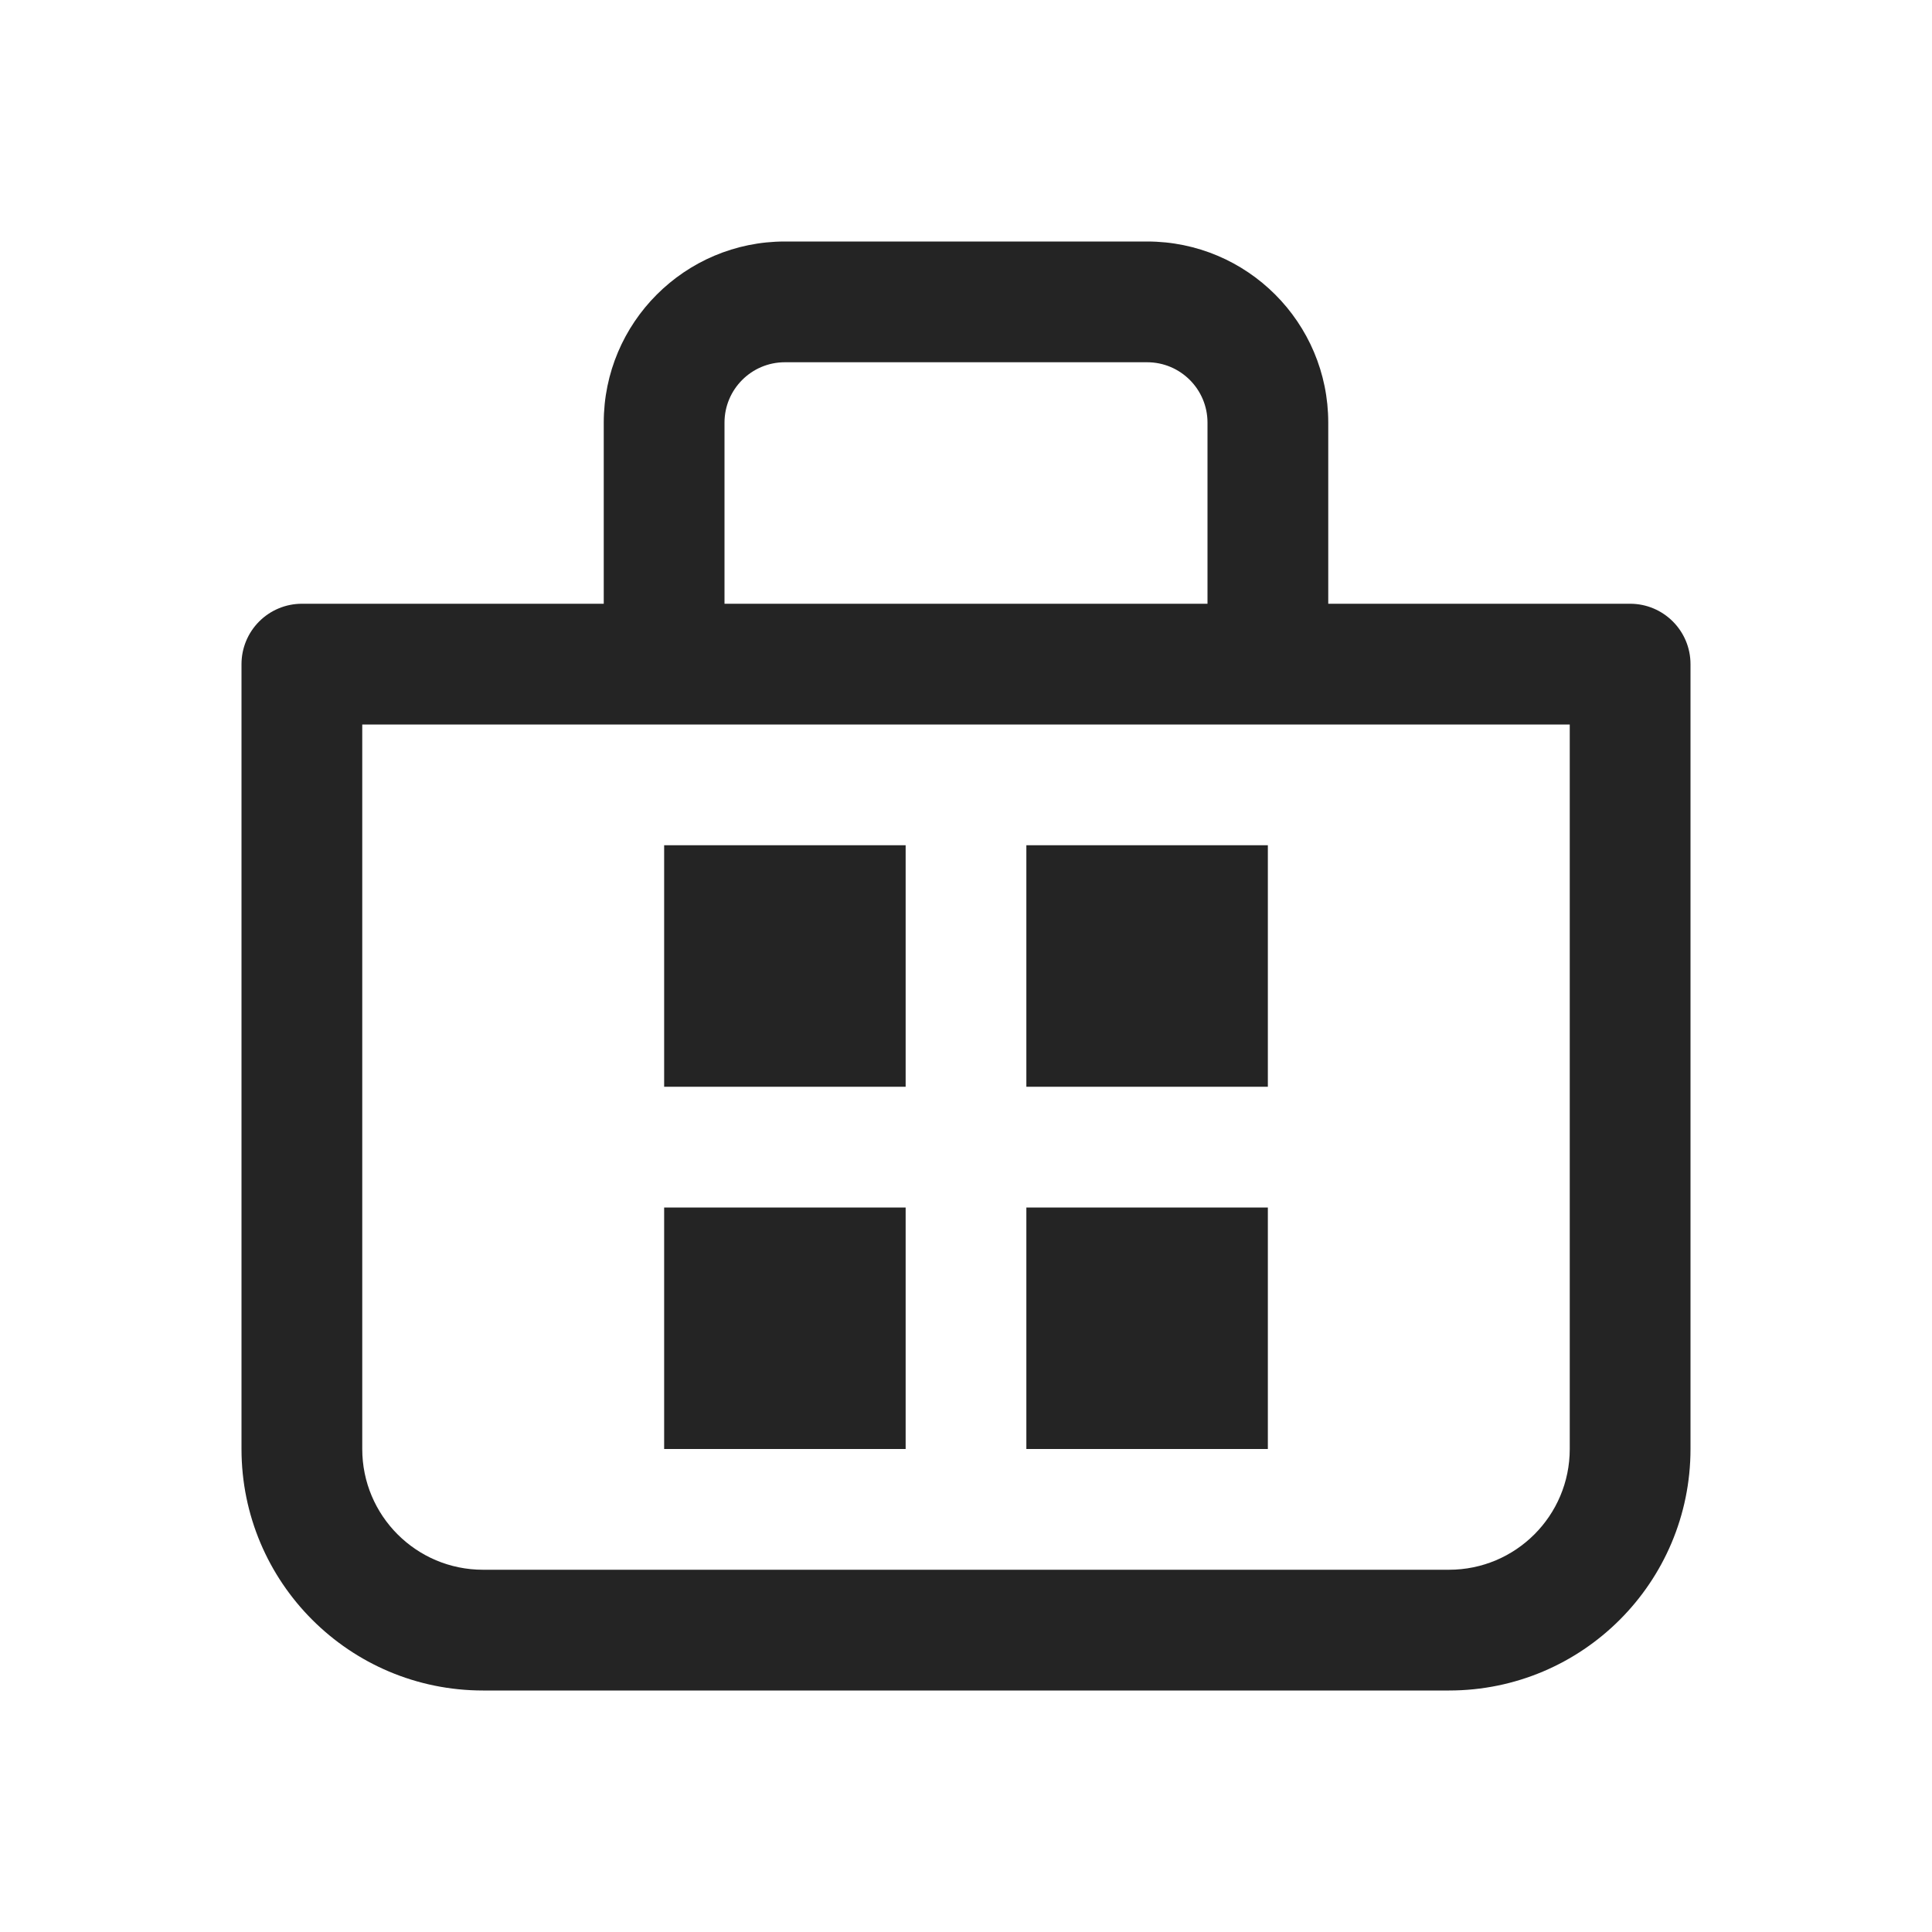
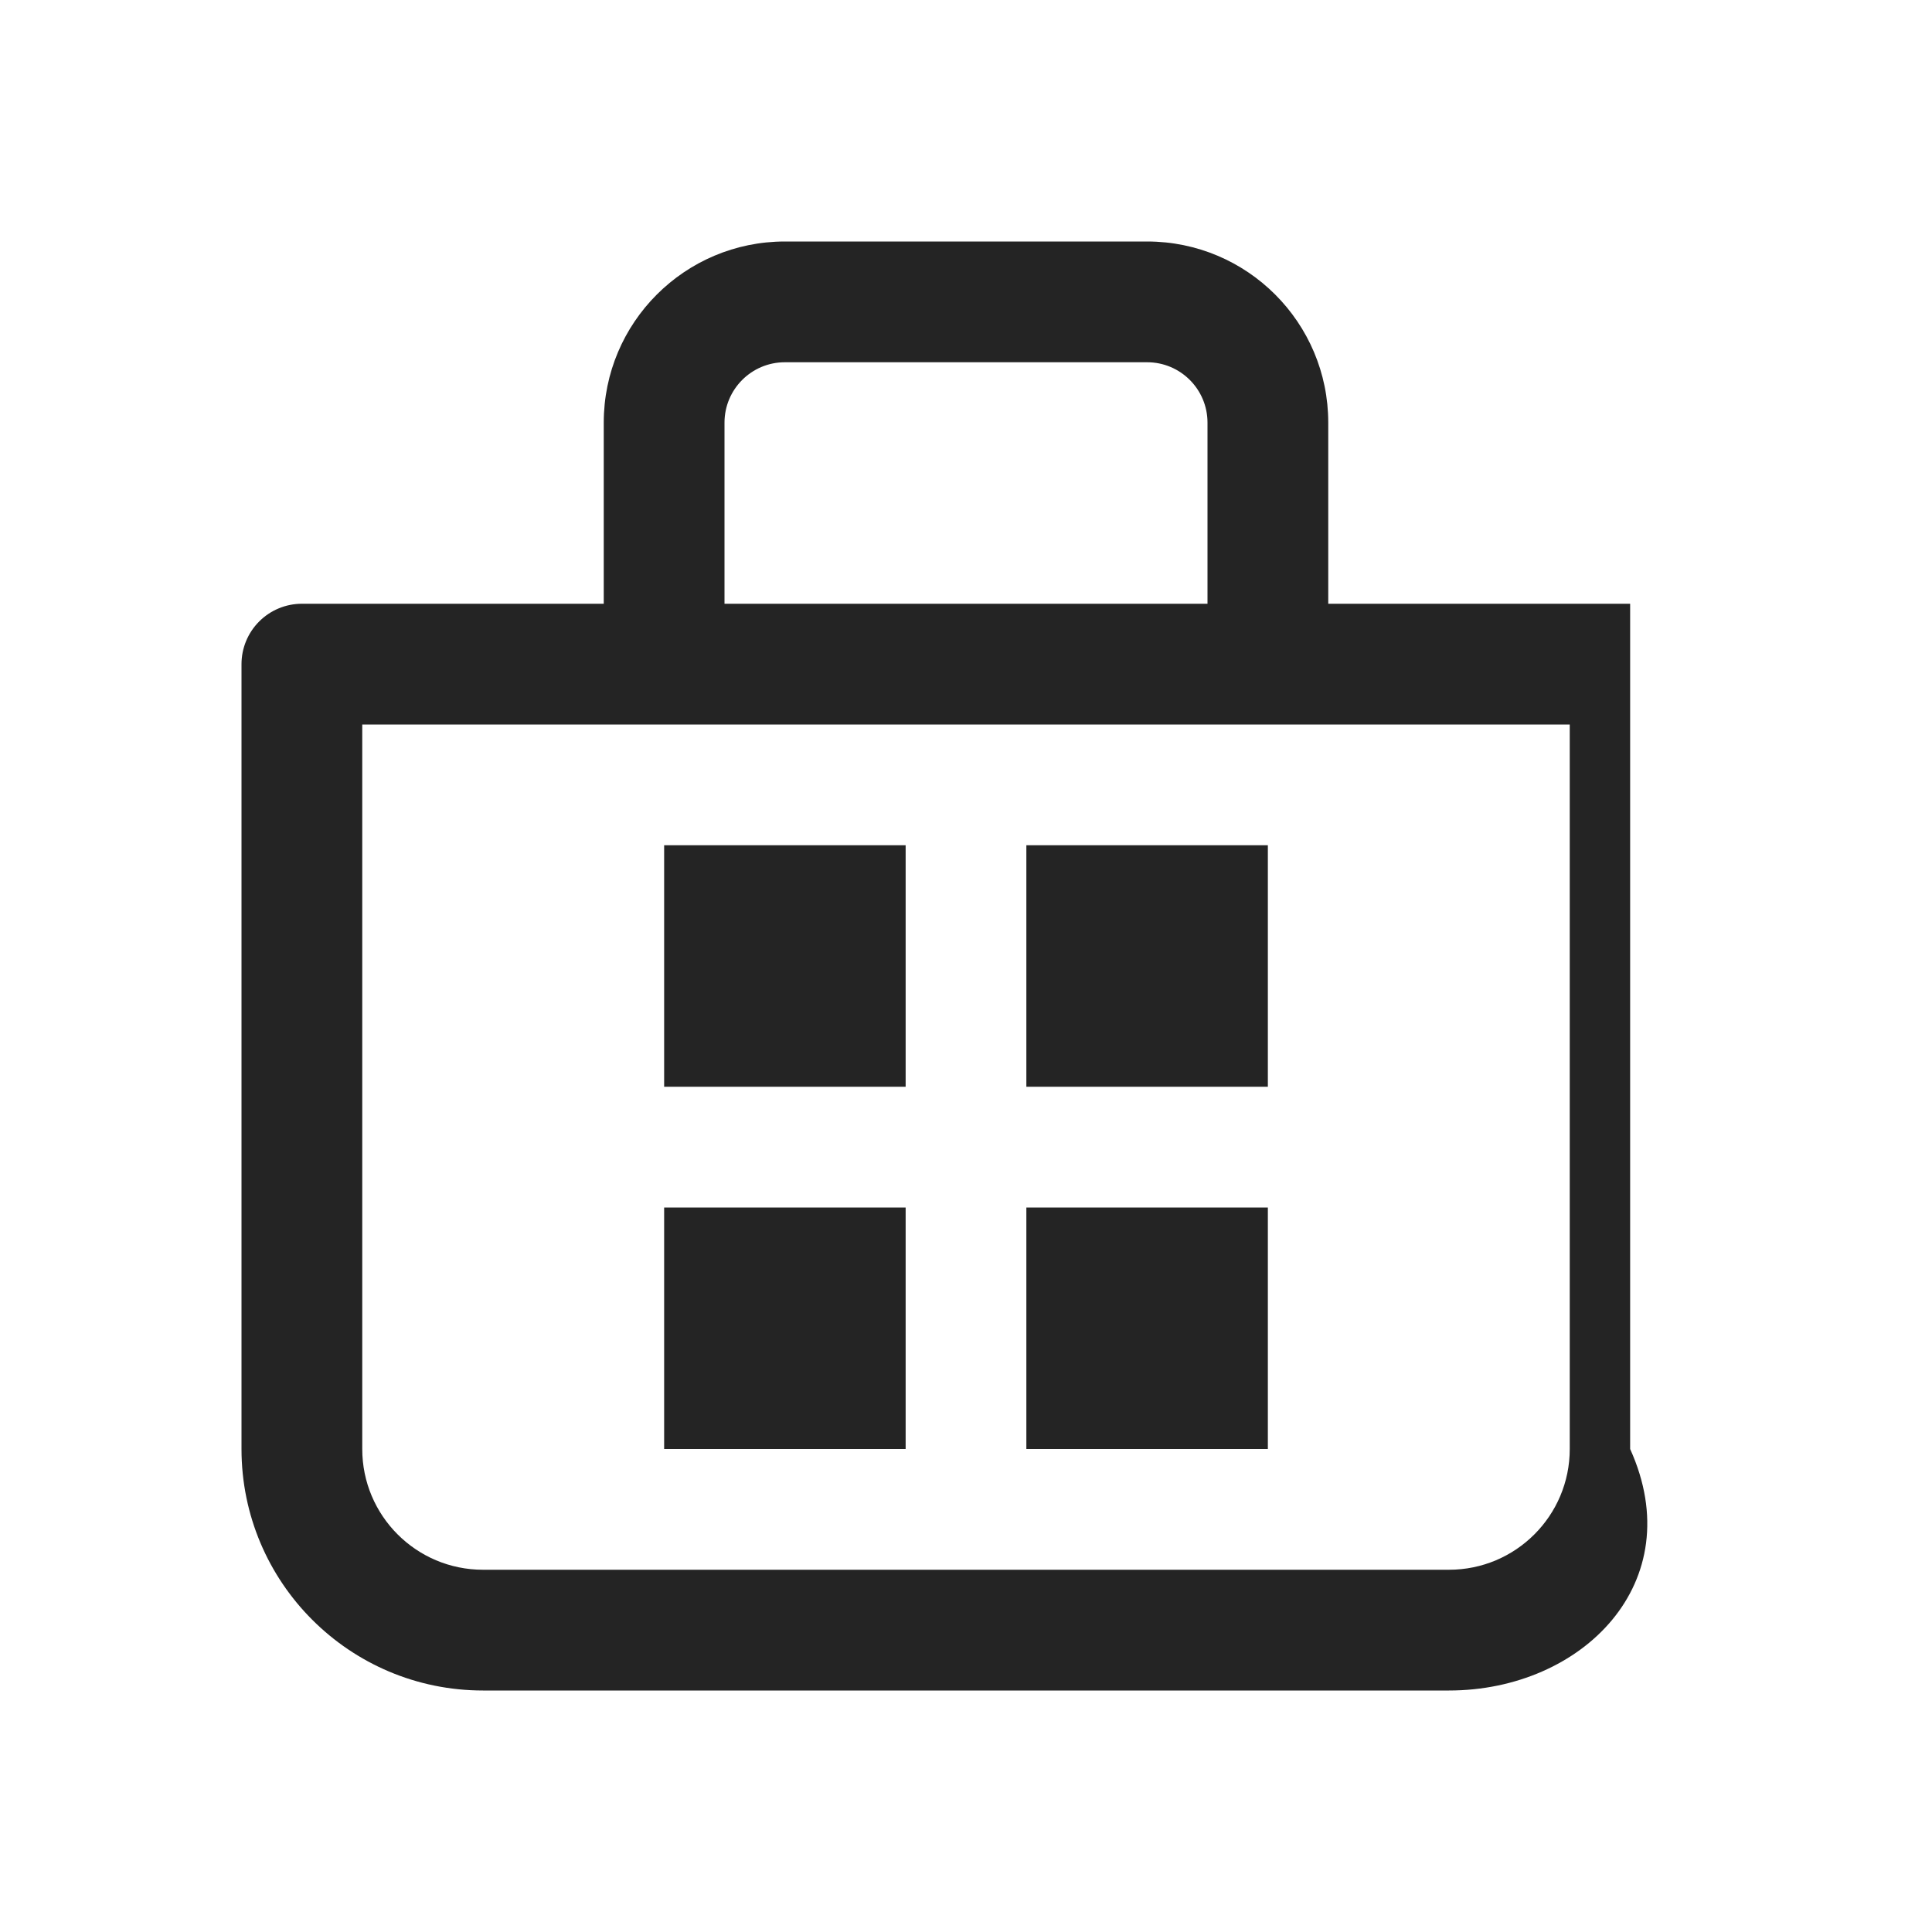
<svg xmlns="http://www.w3.org/2000/svg" width="50" height="50" viewBox="0 0 50 50" fill="none">
-   <path d="M23.438 21.875V28.125H17.188V21.875H23.438ZM23.438 37.5V31.25H17.188V37.5H23.438ZM32.812 21.875V28.125H26.562V21.875H32.812ZM32.812 37.5V31.25H26.562V37.5H32.812ZM15.625 15.625V10.938C15.625 8.349 17.724 6.25 20.312 6.25H29.688C32.276 6.25 34.375 8.349 34.375 10.938V15.625H42.188C43.05 15.625 43.75 16.325 43.75 17.188V37.5C43.75 40.952 40.952 43.75 37.5 43.75H12.5C9.048 43.75 6.25 40.952 6.25 37.5V17.188C6.25 16.773 6.415 16.376 6.708 16.083C7.001 15.79 7.398 15.625 7.812 15.625H15.625ZM18.75 10.938V15.625H31.25V10.938C31.25 10.075 30.55 9.375 29.688 9.375H20.312C19.45 9.375 18.75 10.075 18.75 10.938ZM9.375 37.5C9.375 39.226 10.774 40.625 12.5 40.625H37.5C39.226 40.625 40.625 39.226 40.625 37.5V18.75H9.375V37.5Z" fill="#242424" />
+   <path d="M23.438 21.875V28.125H17.188V21.875H23.438ZM23.438 37.5V31.25H17.188V37.5H23.438ZM32.812 21.875V28.125H26.562V21.875H32.812ZM32.812 37.5V31.25H26.562V37.5H32.812ZM15.625 15.625V10.938C15.625 8.349 17.724 6.25 20.312 6.25H29.688C32.276 6.25 34.375 8.349 34.375 10.938V15.625H42.188V37.5C43.75 40.952 40.952 43.75 37.5 43.75H12.5C9.048 43.75 6.25 40.952 6.25 37.5V17.188C6.25 16.773 6.415 16.376 6.708 16.083C7.001 15.79 7.398 15.625 7.812 15.625H15.625ZM18.75 10.938V15.625H31.25V10.938C31.25 10.075 30.55 9.375 29.688 9.375H20.312C19.45 9.375 18.75 10.075 18.75 10.938ZM9.375 37.5C9.375 39.226 10.774 40.625 12.5 40.625H37.5C39.226 40.625 40.625 39.226 40.625 37.5V18.75H9.375V37.5Z" fill="#242424" />
</svg>